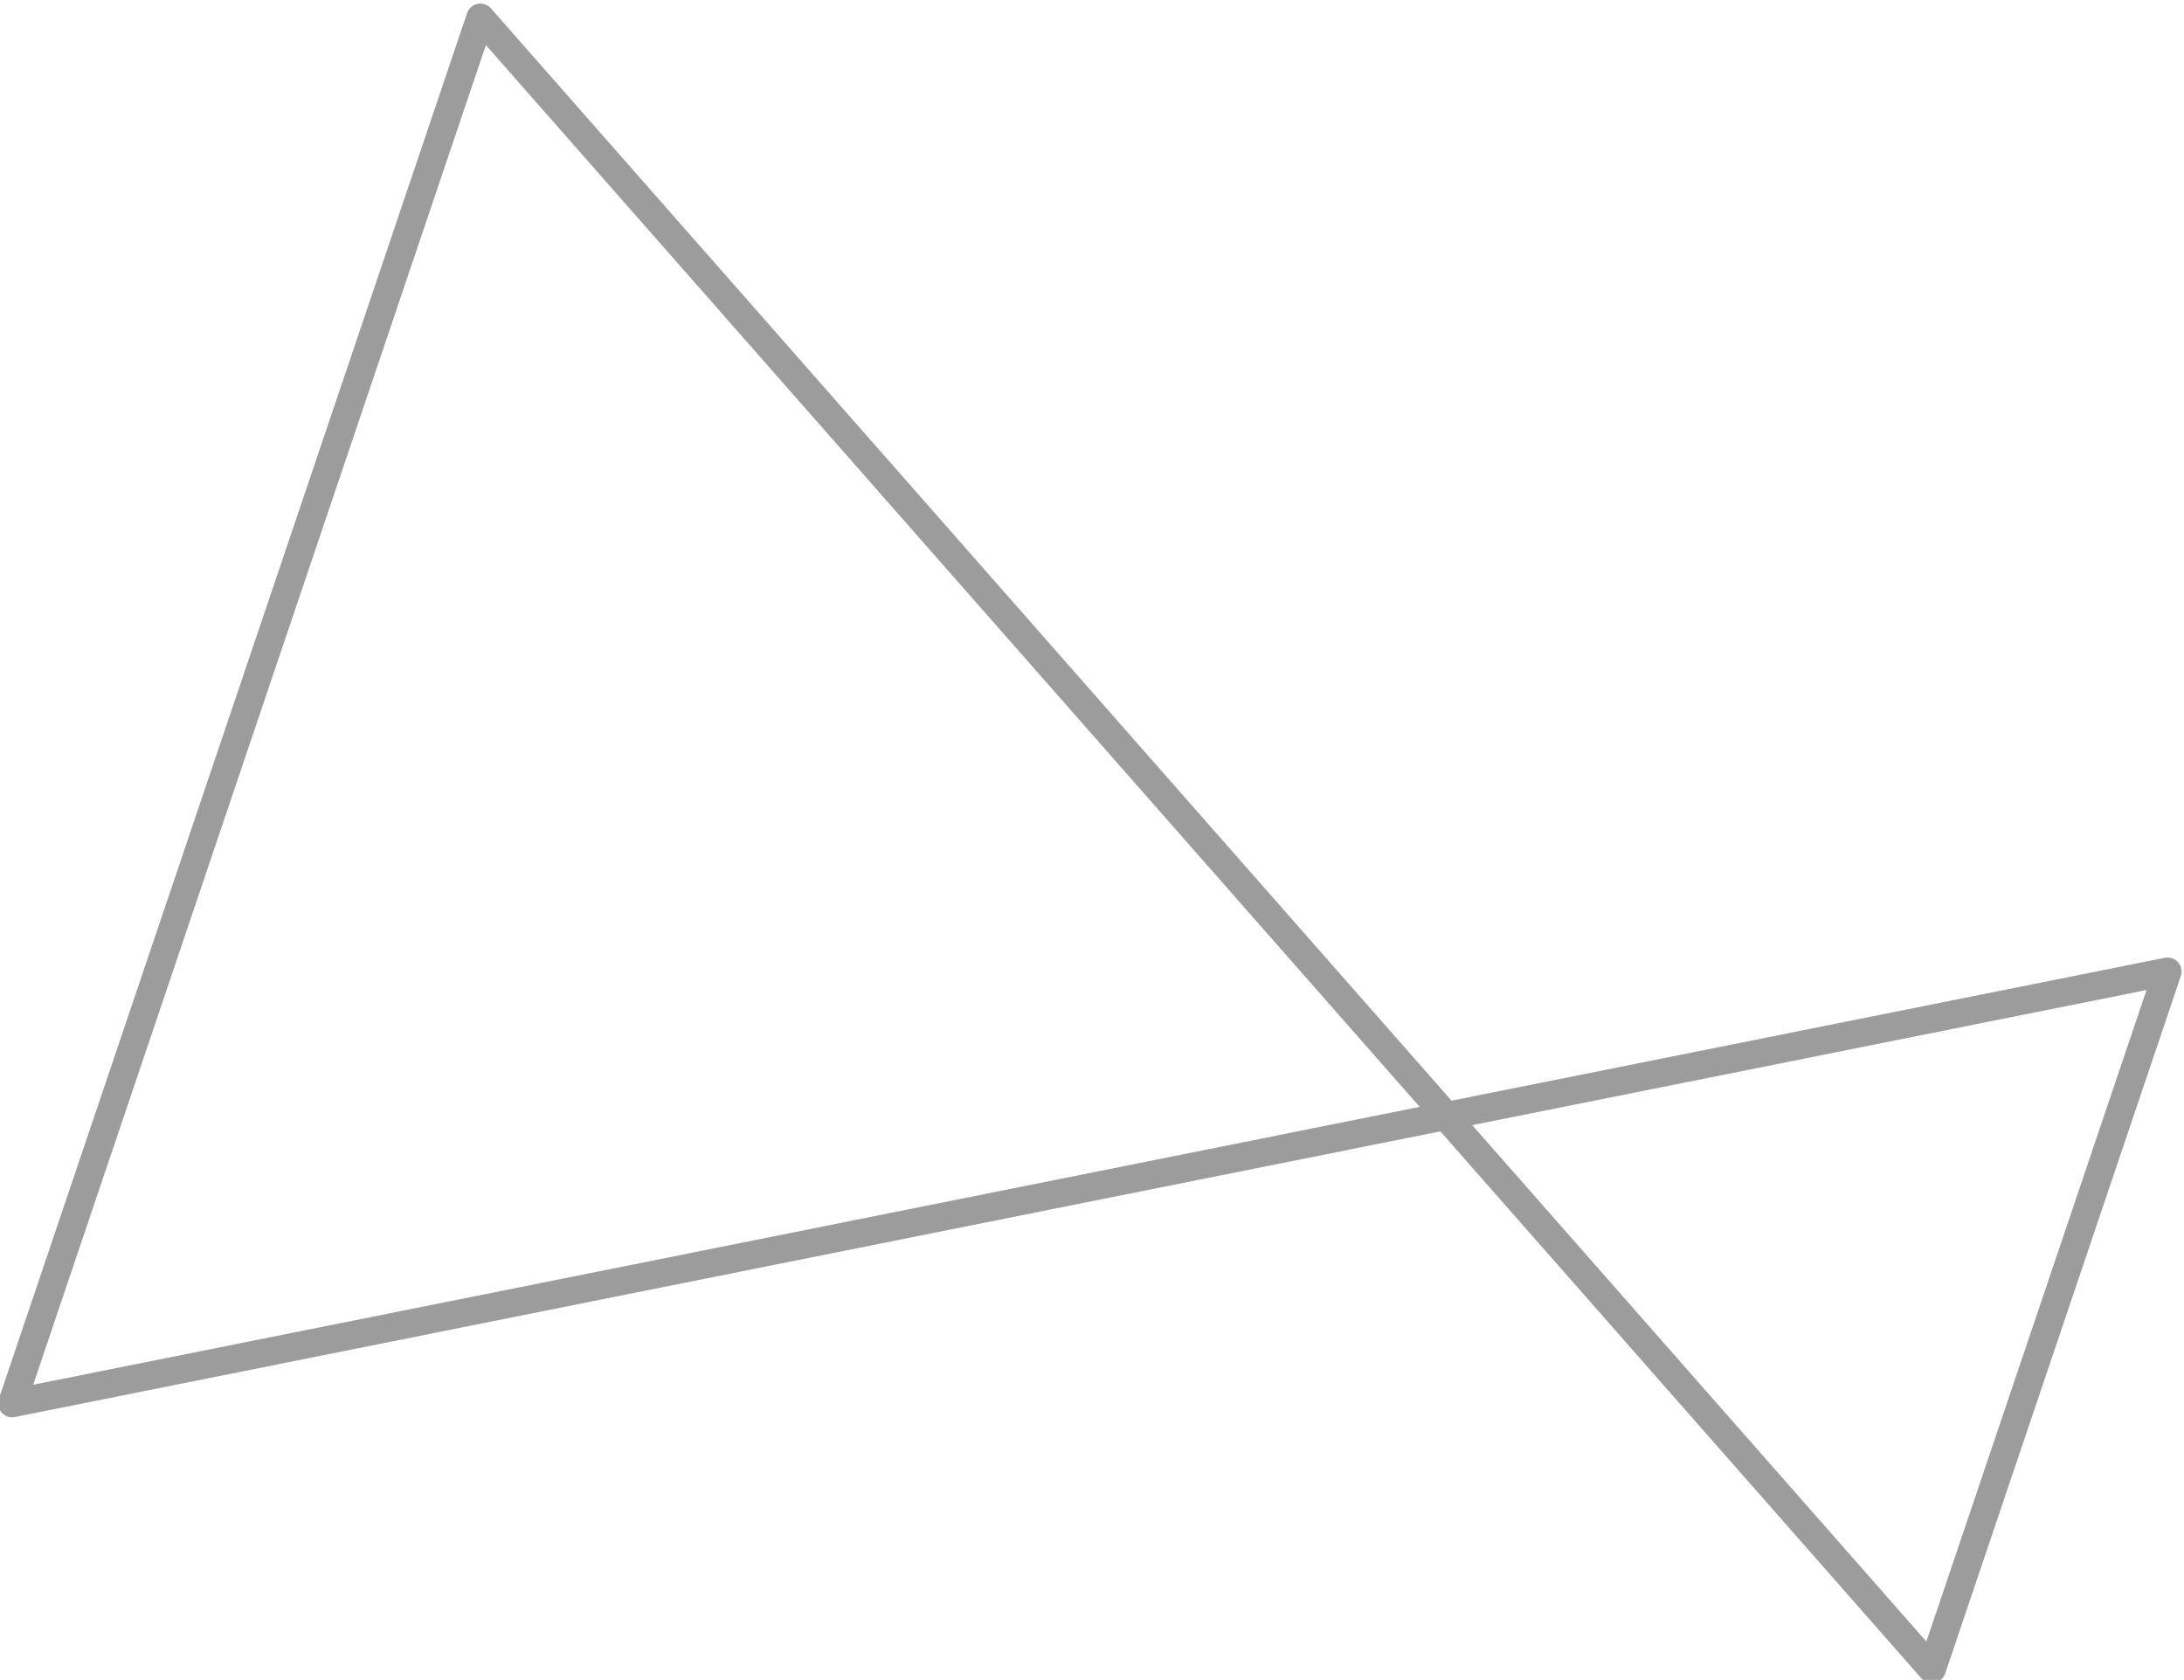
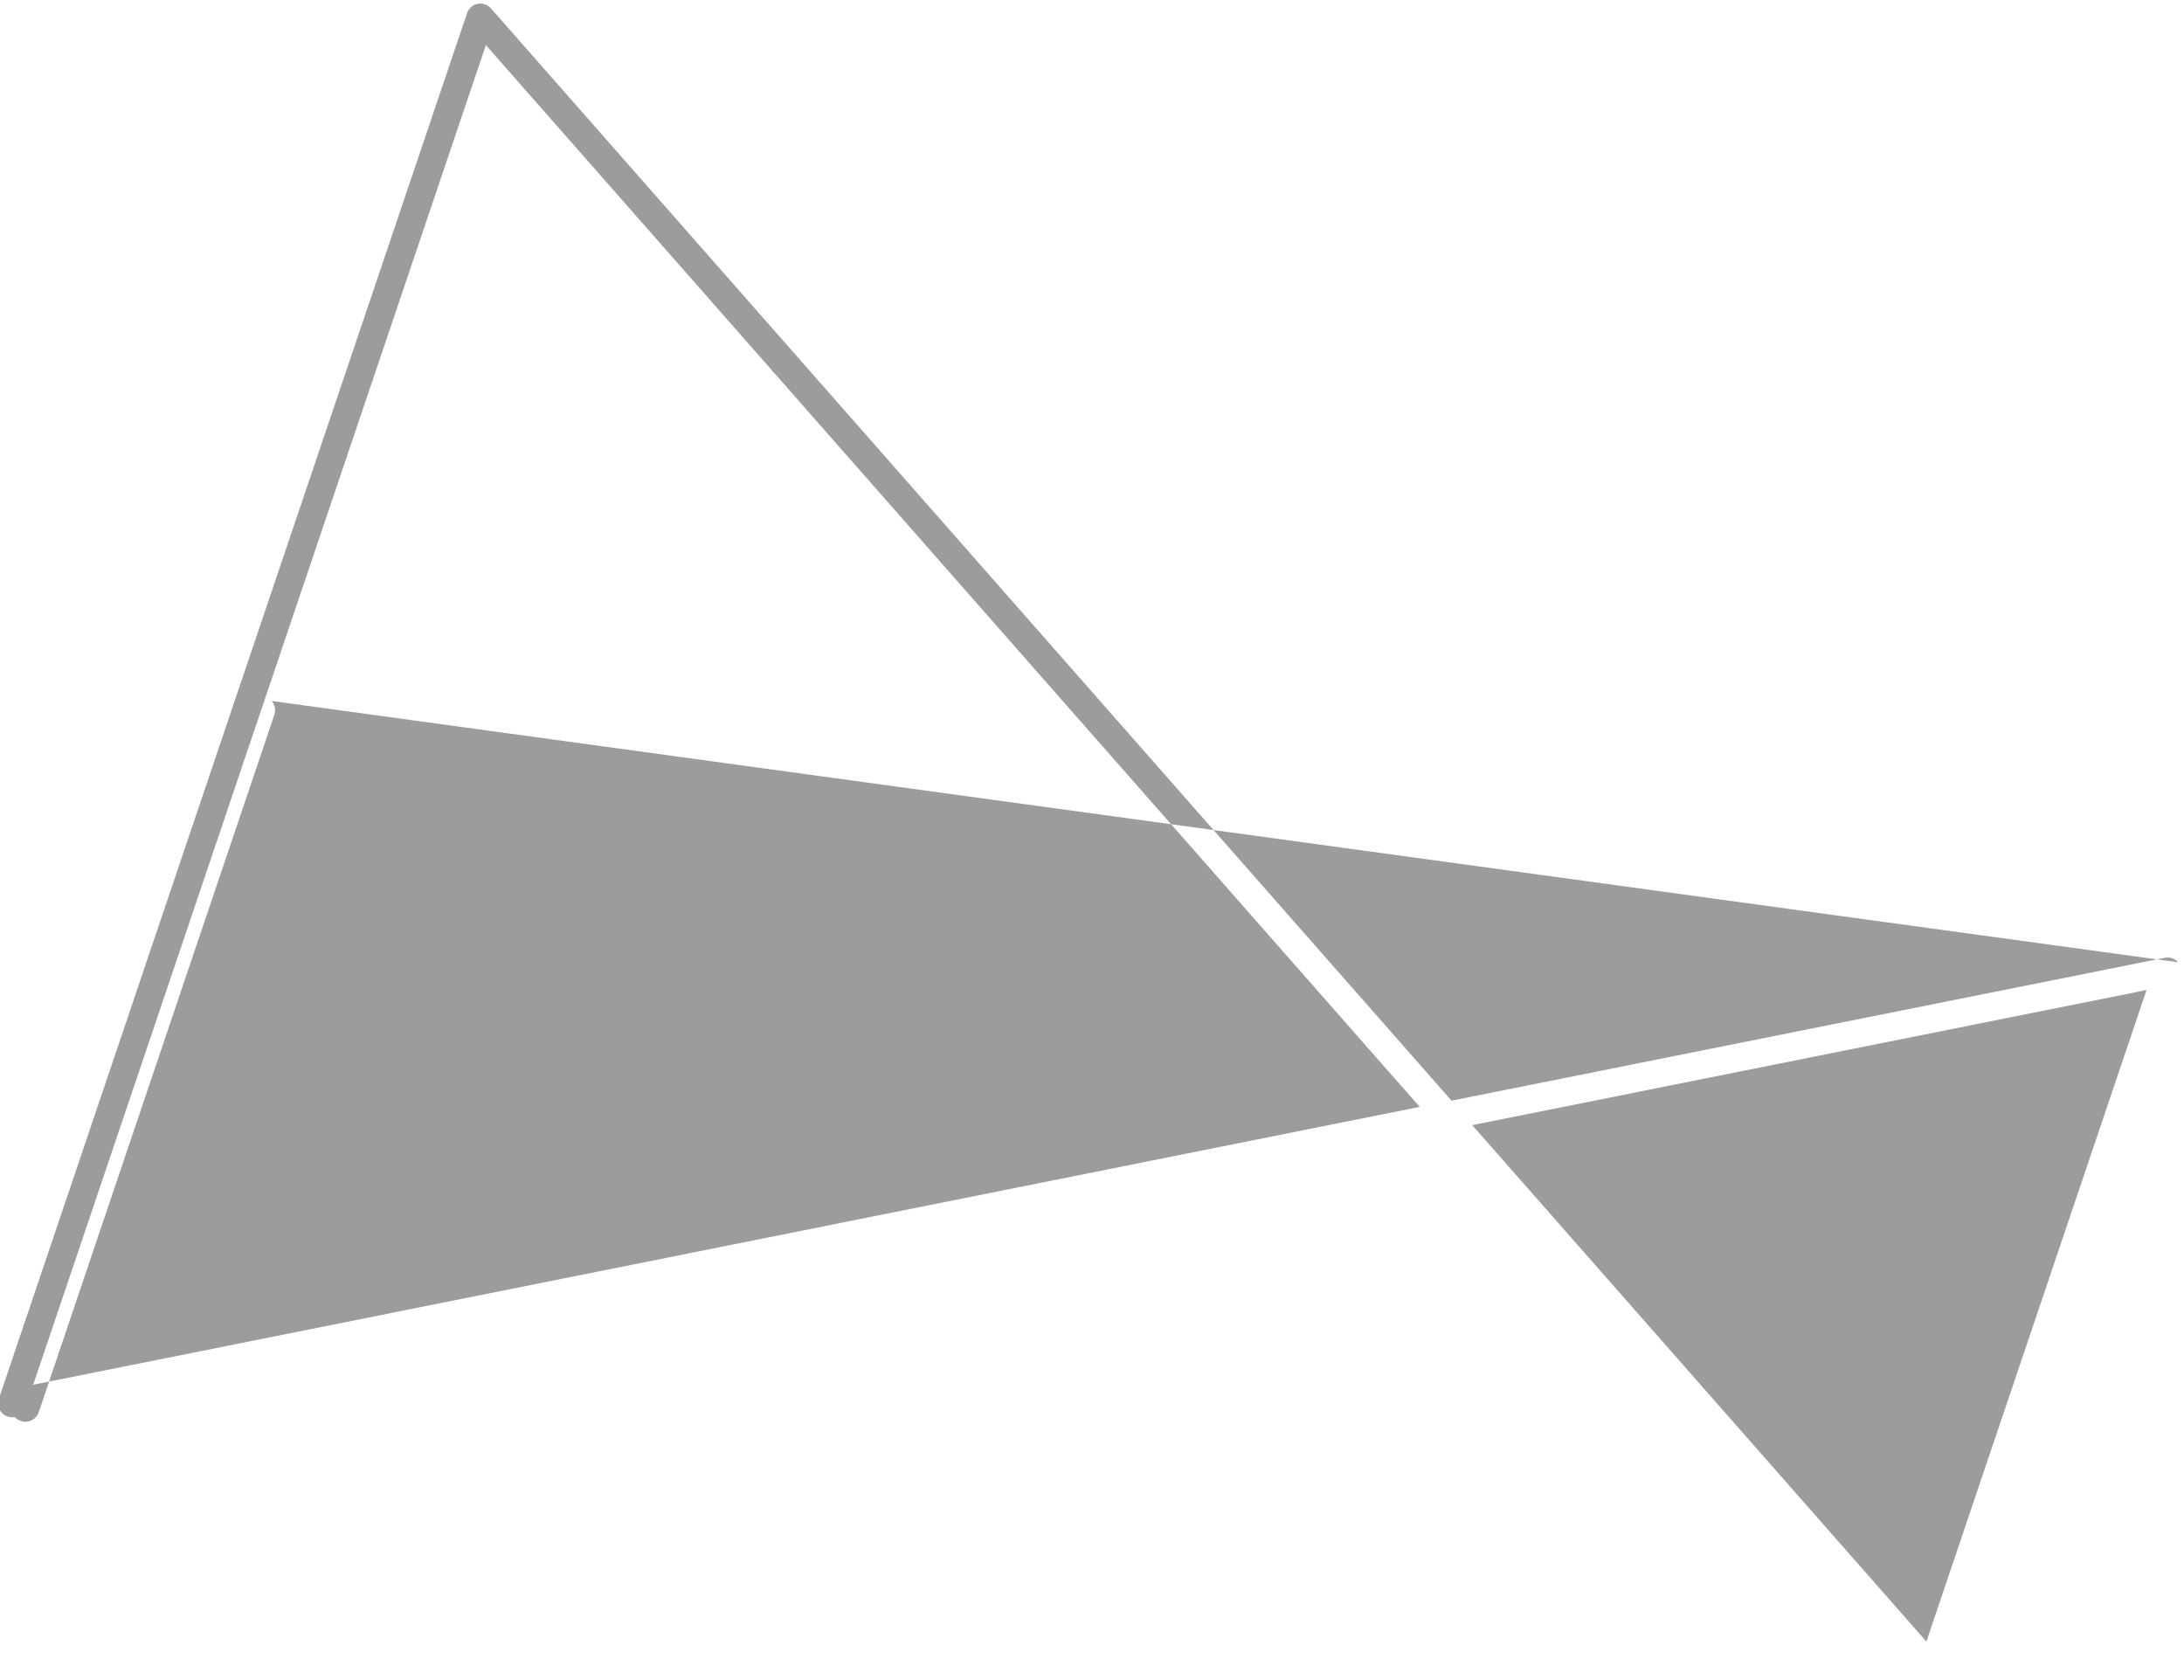
<svg xmlns="http://www.w3.org/2000/svg" xmlns:ns1="http://sodipodi.sourceforge.net/DTD/sodipodi-0.dtd" xmlns:ns2="http://www.inkscape.org/namespaces/inkscape" version="1.1" id="svg2" xml:space="preserve" width="103.829" height="79.859" viewBox="0 0 103.829 79.859" ns1:docname="Adrianne van Dijken_Logo_FIN.ai.svg" ns2:version="0.92+devel unknown">
  <defs id="defs10" />
  <ns1:namedview pagecolor="#ffffff" bordercolor="#666666" ns2:document-rotation="0" borderopacity="1" objecttolerance="10" gridtolerance="10" guidetolerance="10" ns2:pageopacity="0" ns2:pageshadow="2" ns2:window-width="1920" ns2:window-height="1025" id="namedview8" showgrid="false" fit-margin-top="0" fit-margin-left="0" fit-margin-right="0" fit-margin-bottom="0" ns2:zoom="0.73349887" ns2:cx="51.937858" ns2:cy="-28.161074" ns2:window-x="0" ns2:window-y="0" ns2:window-maximized="1" ns2:current-layer="svg2" />
  <g id="g10" transform="matrix(1.333,0,0,-1.333,-356.254,680.619)">
    <g id="g20">
      <g id="g22" clip-path="url(#clipPath26)">
        <g id="g28" transform="translate(335.961,452.049)">
-           <path d="m 0,0 -16.197,18.417 24.048,4.818 z m -67.52,9.159 16.145,47.776 33.304,-37.867 z M 8.977,24.226 C 8.859,24.36 8.683,24.42 8.503,24.386 l -25.438,-5.097 -34.261,38.957 c -0.118,0.134 -0.299,0.192 -0.473,0.16 -0.176,-0.035 -0.319,-0.161 -0.376,-0.33 L -68.744,8.659 c -0.057,-0.17 -0.02,-0.357 0.098,-0.491 0.096,-0.109 0.233,-0.169 0.375,-0.169 0.033,0 0.066,0.003 0.099,0.009 l 50.838,10.187 17.155,-19.506 c 0.096,-0.109 0.233,-0.169 0.375,-0.169 0.033,0 0.066,0.003 0.099,0.009 0.175,0.035 0.317,0.161 0.375,0.33 l 8.405,24.876 c 0.058,0.17 0.02,0.357 -0.098,0.491" style="fill:#9d9c9c;fill-opacity:1;fill-rule:nonzero;stroke:none" id="path30" ns2:connector-curvature="0" />
+           <path d="m 0,0 -16.197,18.417 24.048,4.818 z m -67.52,9.159 16.145,47.776 33.304,-37.867 z M 8.977,24.226 C 8.859,24.36 8.683,24.42 8.503,24.386 l -25.438,-5.097 -34.261,38.957 c -0.118,0.134 -0.299,0.192 -0.473,0.16 -0.176,-0.035 -0.319,-0.161 -0.376,-0.33 L -68.744,8.659 c -0.057,-0.17 -0.02,-0.357 0.098,-0.491 0.096,-0.109 0.233,-0.169 0.375,-0.169 0.033,0 0.066,0.003 0.099,0.009 c 0.096,-0.109 0.233,-0.169 0.375,-0.169 0.033,0 0.066,0.003 0.099,0.009 0.175,0.035 0.317,0.161 0.375,0.33 l 8.405,24.876 c 0.058,0.17 0.02,0.357 -0.098,0.491" style="fill:#9d9c9c;fill-opacity:1;fill-rule:nonzero;stroke:none" id="path30" ns2:connector-curvature="0" />
        </g>
      </g>
    </g>
  </g>
</svg>